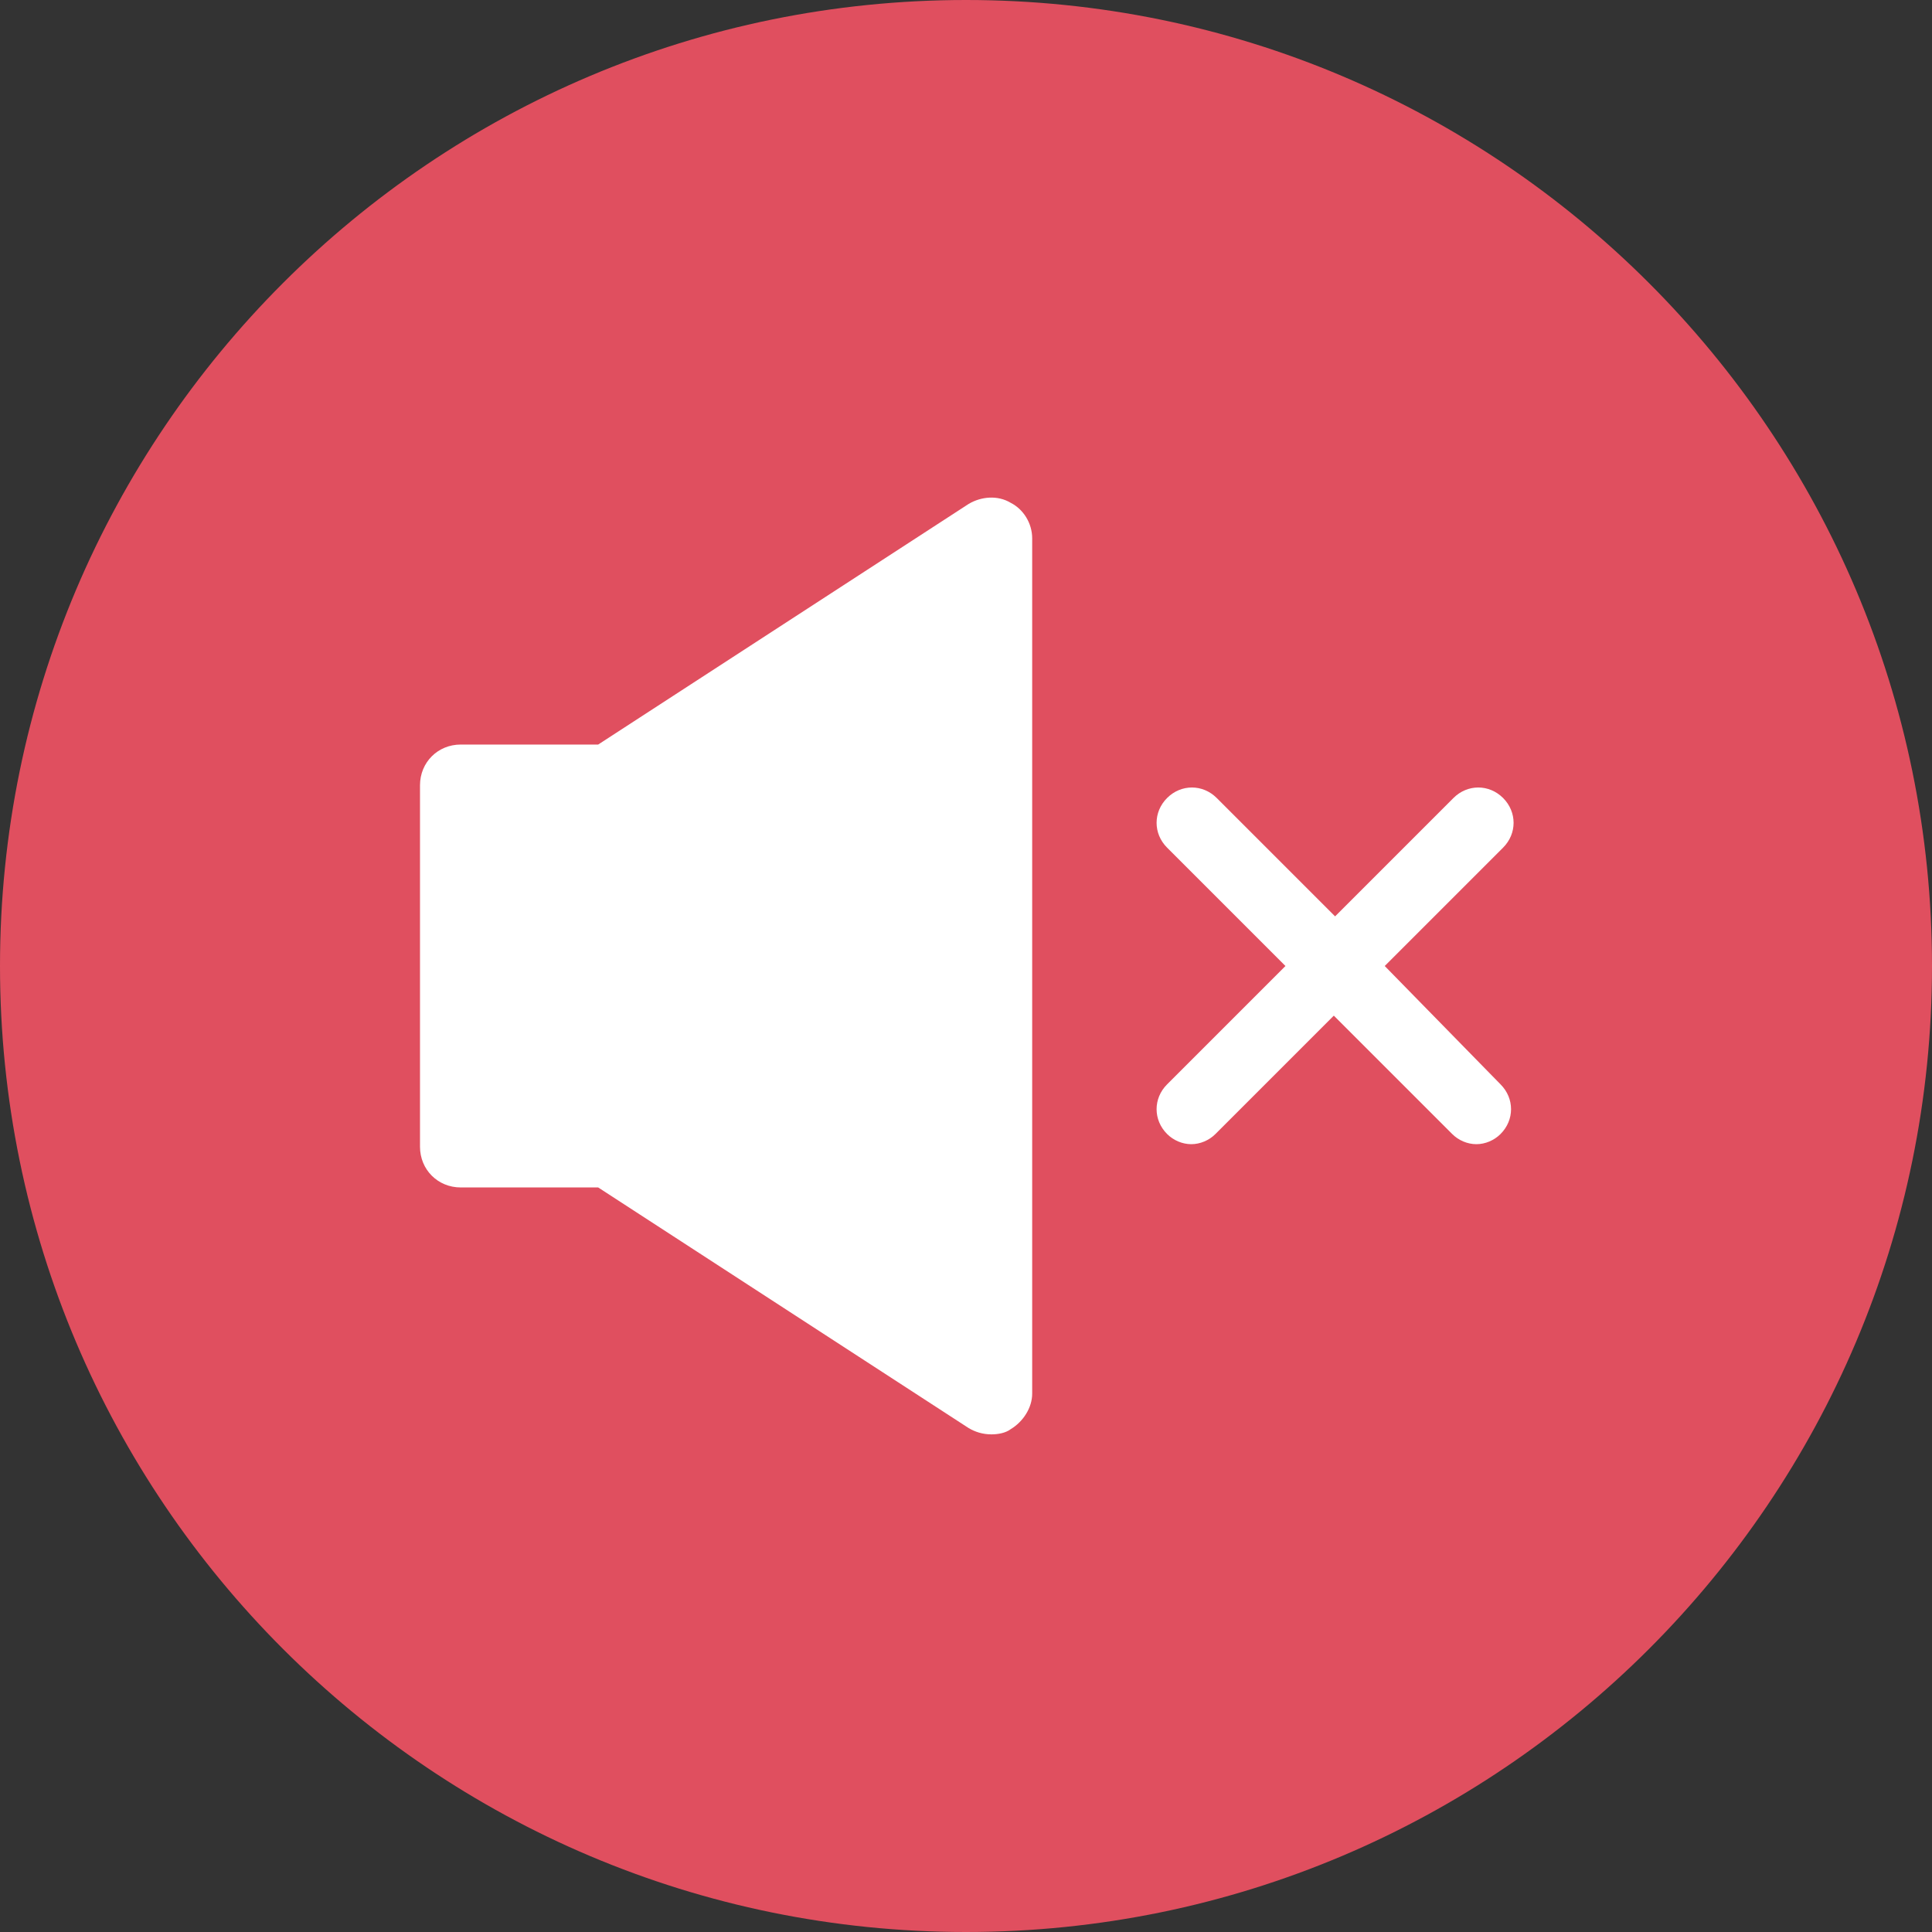
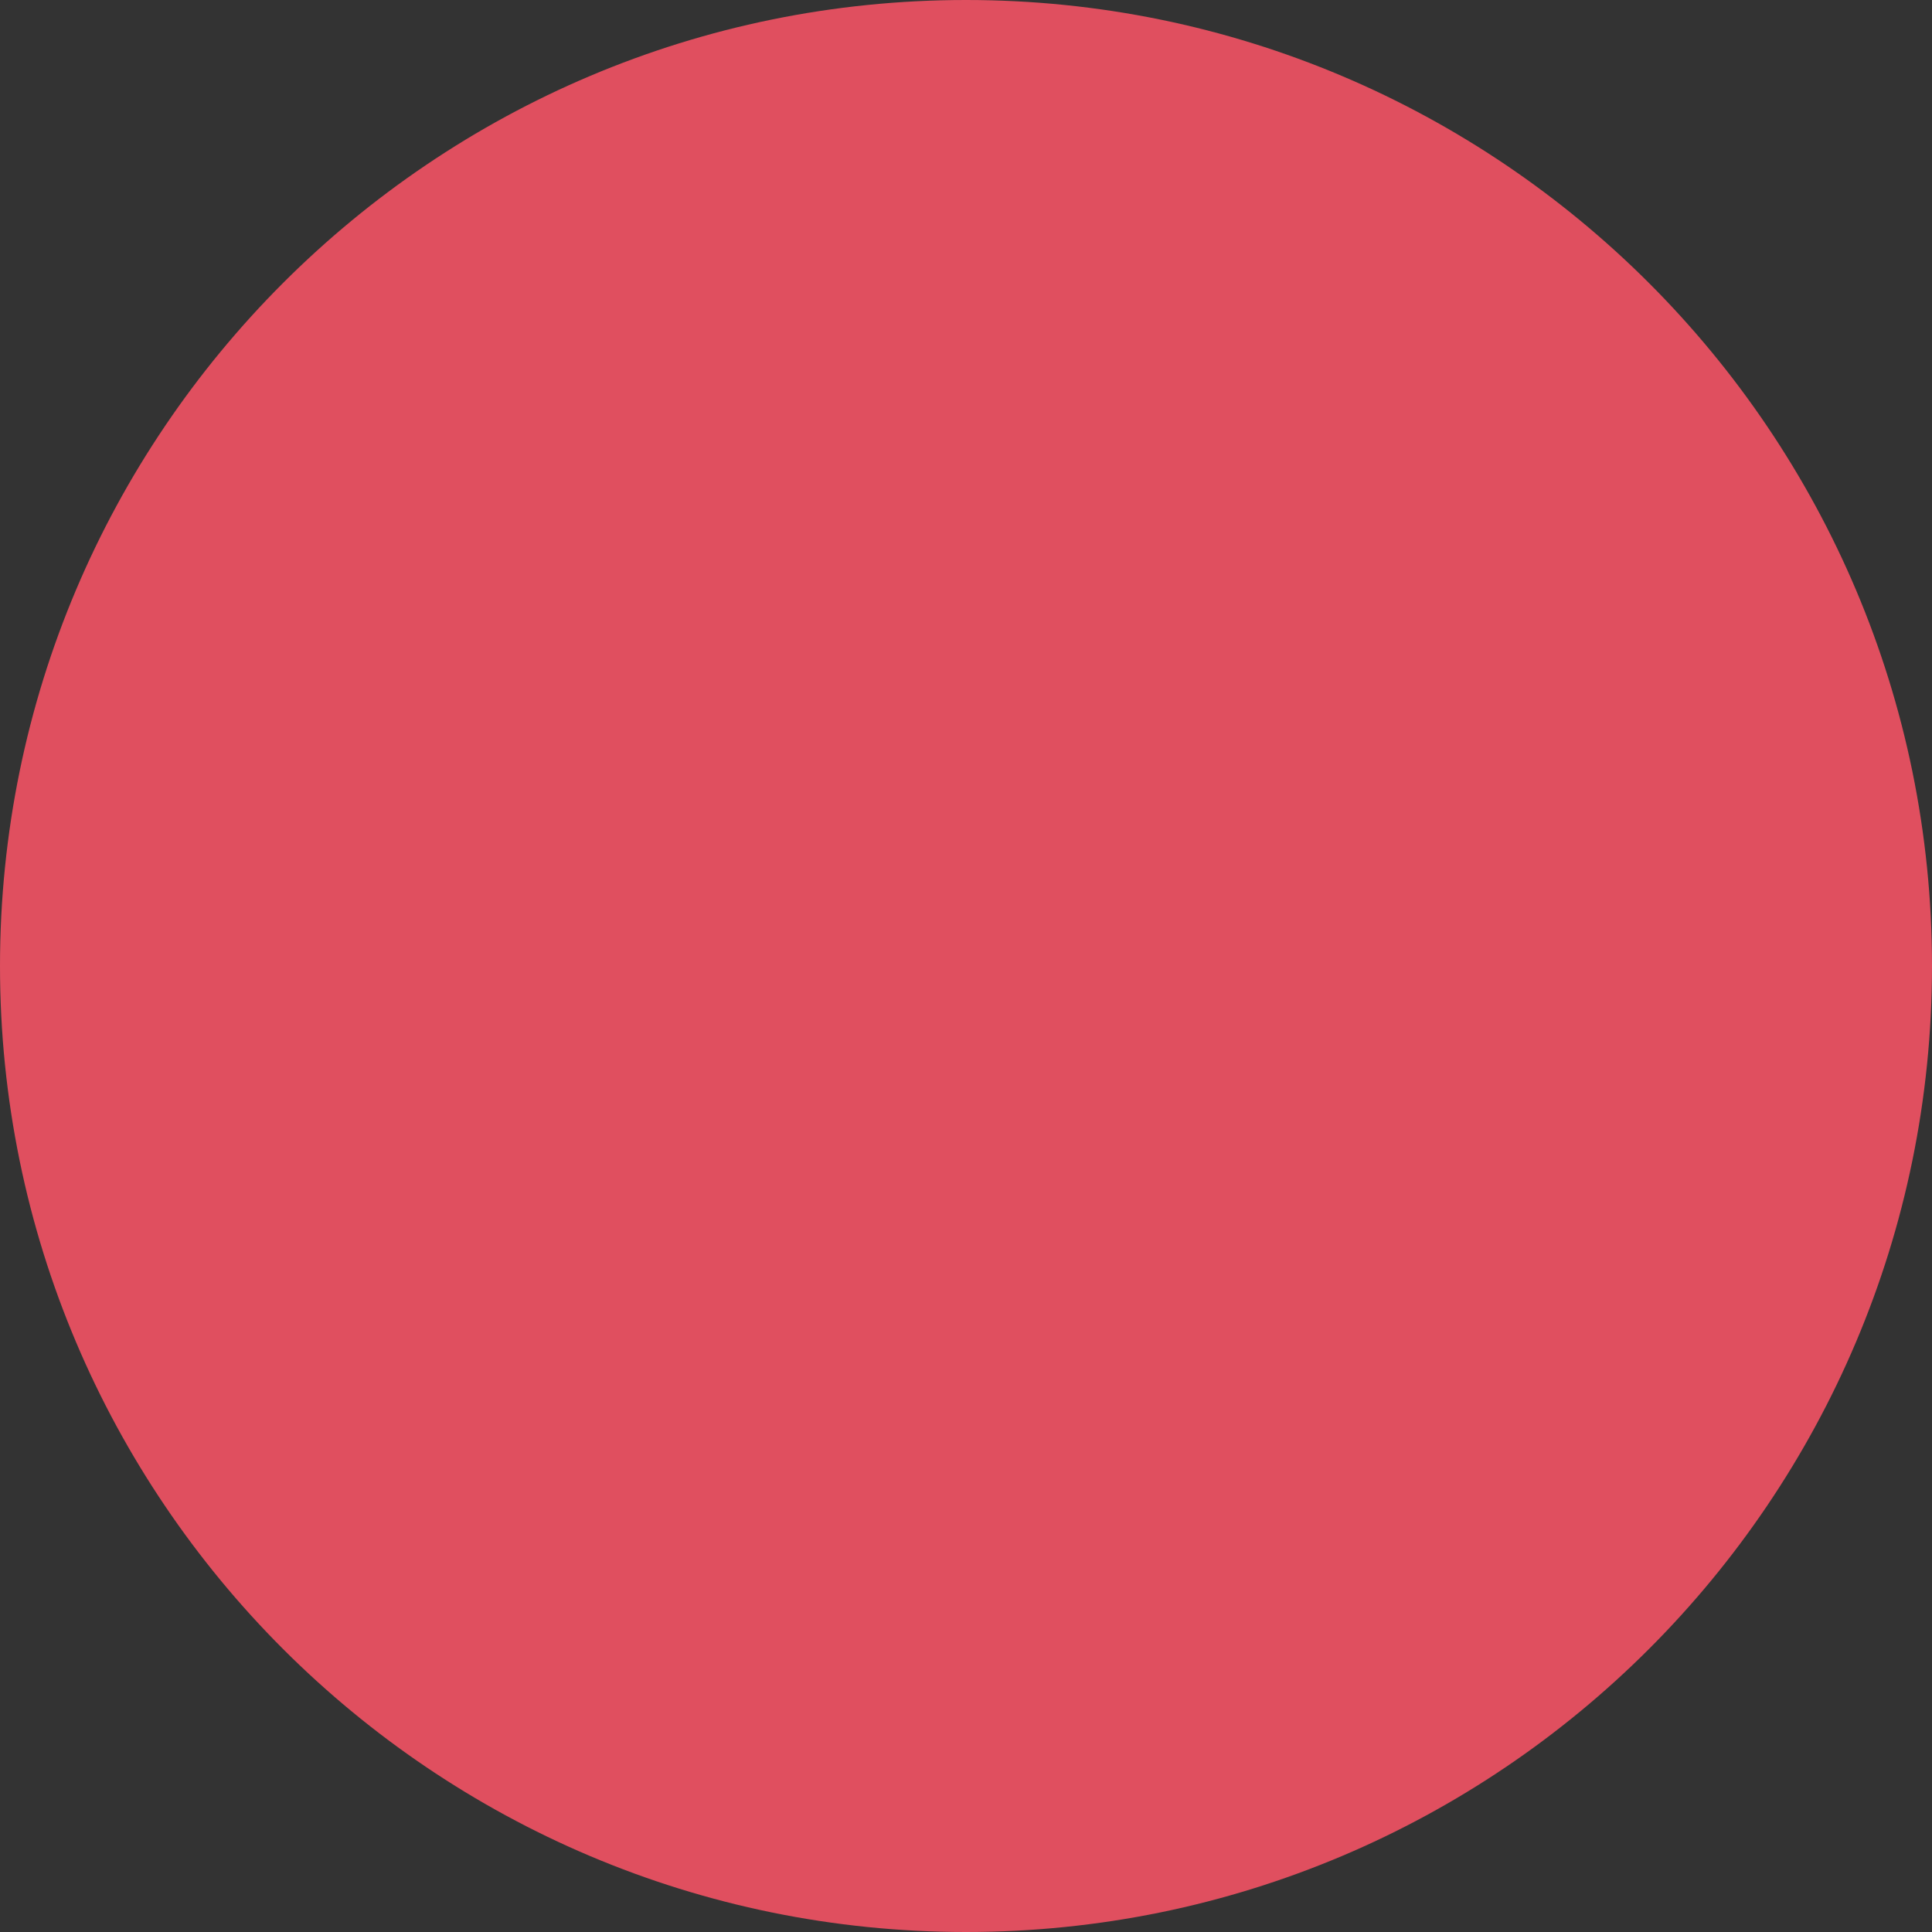
<svg xmlns="http://www.w3.org/2000/svg" version="1.1" id="Layer_1" x="0px" y="0px" viewBox="0 0 151.8 151.8" style="enable-background:new 0 0 151.8 151.8;" xml:space="preserve">
  <rect x="0" y="0" width="151.8" height="151.8" fill="#333333" stroke="none" />
  <style type="text/css">
	.st0{fill:#E04F5F;}
	.st1{fill:#FFFFFF;}
</style>
  <path class="st0" d="M151.8,75.9C151.8,34,117.8,0,75.9,0C34,0,0,34,0,75.9c0,41.9,34,75.9,75.9,75.9  C117.8,151.8,151.8,117.8,151.8,75.9z" />
-   <path class="st1" d="M79.4,39.5c-1-0.6-2.3-0.5-3.3,0.1L47,58.5H36.2c-1.8,0-3.2,1.4-3.2,3.2v28.4c0,1.8,1.4,3.2,3.2,3.2H47  l29.1,18.9c0.5,0.3,1.1,0.5,1.8,0.5c0.5,0,1.1-0.1,1.5-0.4c1-0.6,1.7-1.7,1.7-2.8V42.3C81.1,41.1,80.4,40,79.4,39.5z" />
-   <path class="st1" d="M108.8,75.9l9.3-9.3c1.1-1.1,1.1-2.8,0-3.9c-1.1-1.1-2.8-1.1-3.9,0l-9.3,9.3l-9.3-9.3c-1.1-1.1-2.8-1.1-3.9,0  c-1.1,1.1-1.1,2.8,0,3.9l9.3,9.3l-9.3,9.3c-1.1,1.1-1.1,2.8,0,3.9c0.5,0.5,1.2,0.8,1.9,0.8c0.7,0,1.4-0.3,1.9-0.8l9.3-9.3l9.3,9.3  c0.5,0.5,1.2,0.8,1.9,0.8s1.4-0.3,1.9-0.8c1.1-1.1,1.1-2.8,0-3.9L108.8,75.9z" />
</svg>